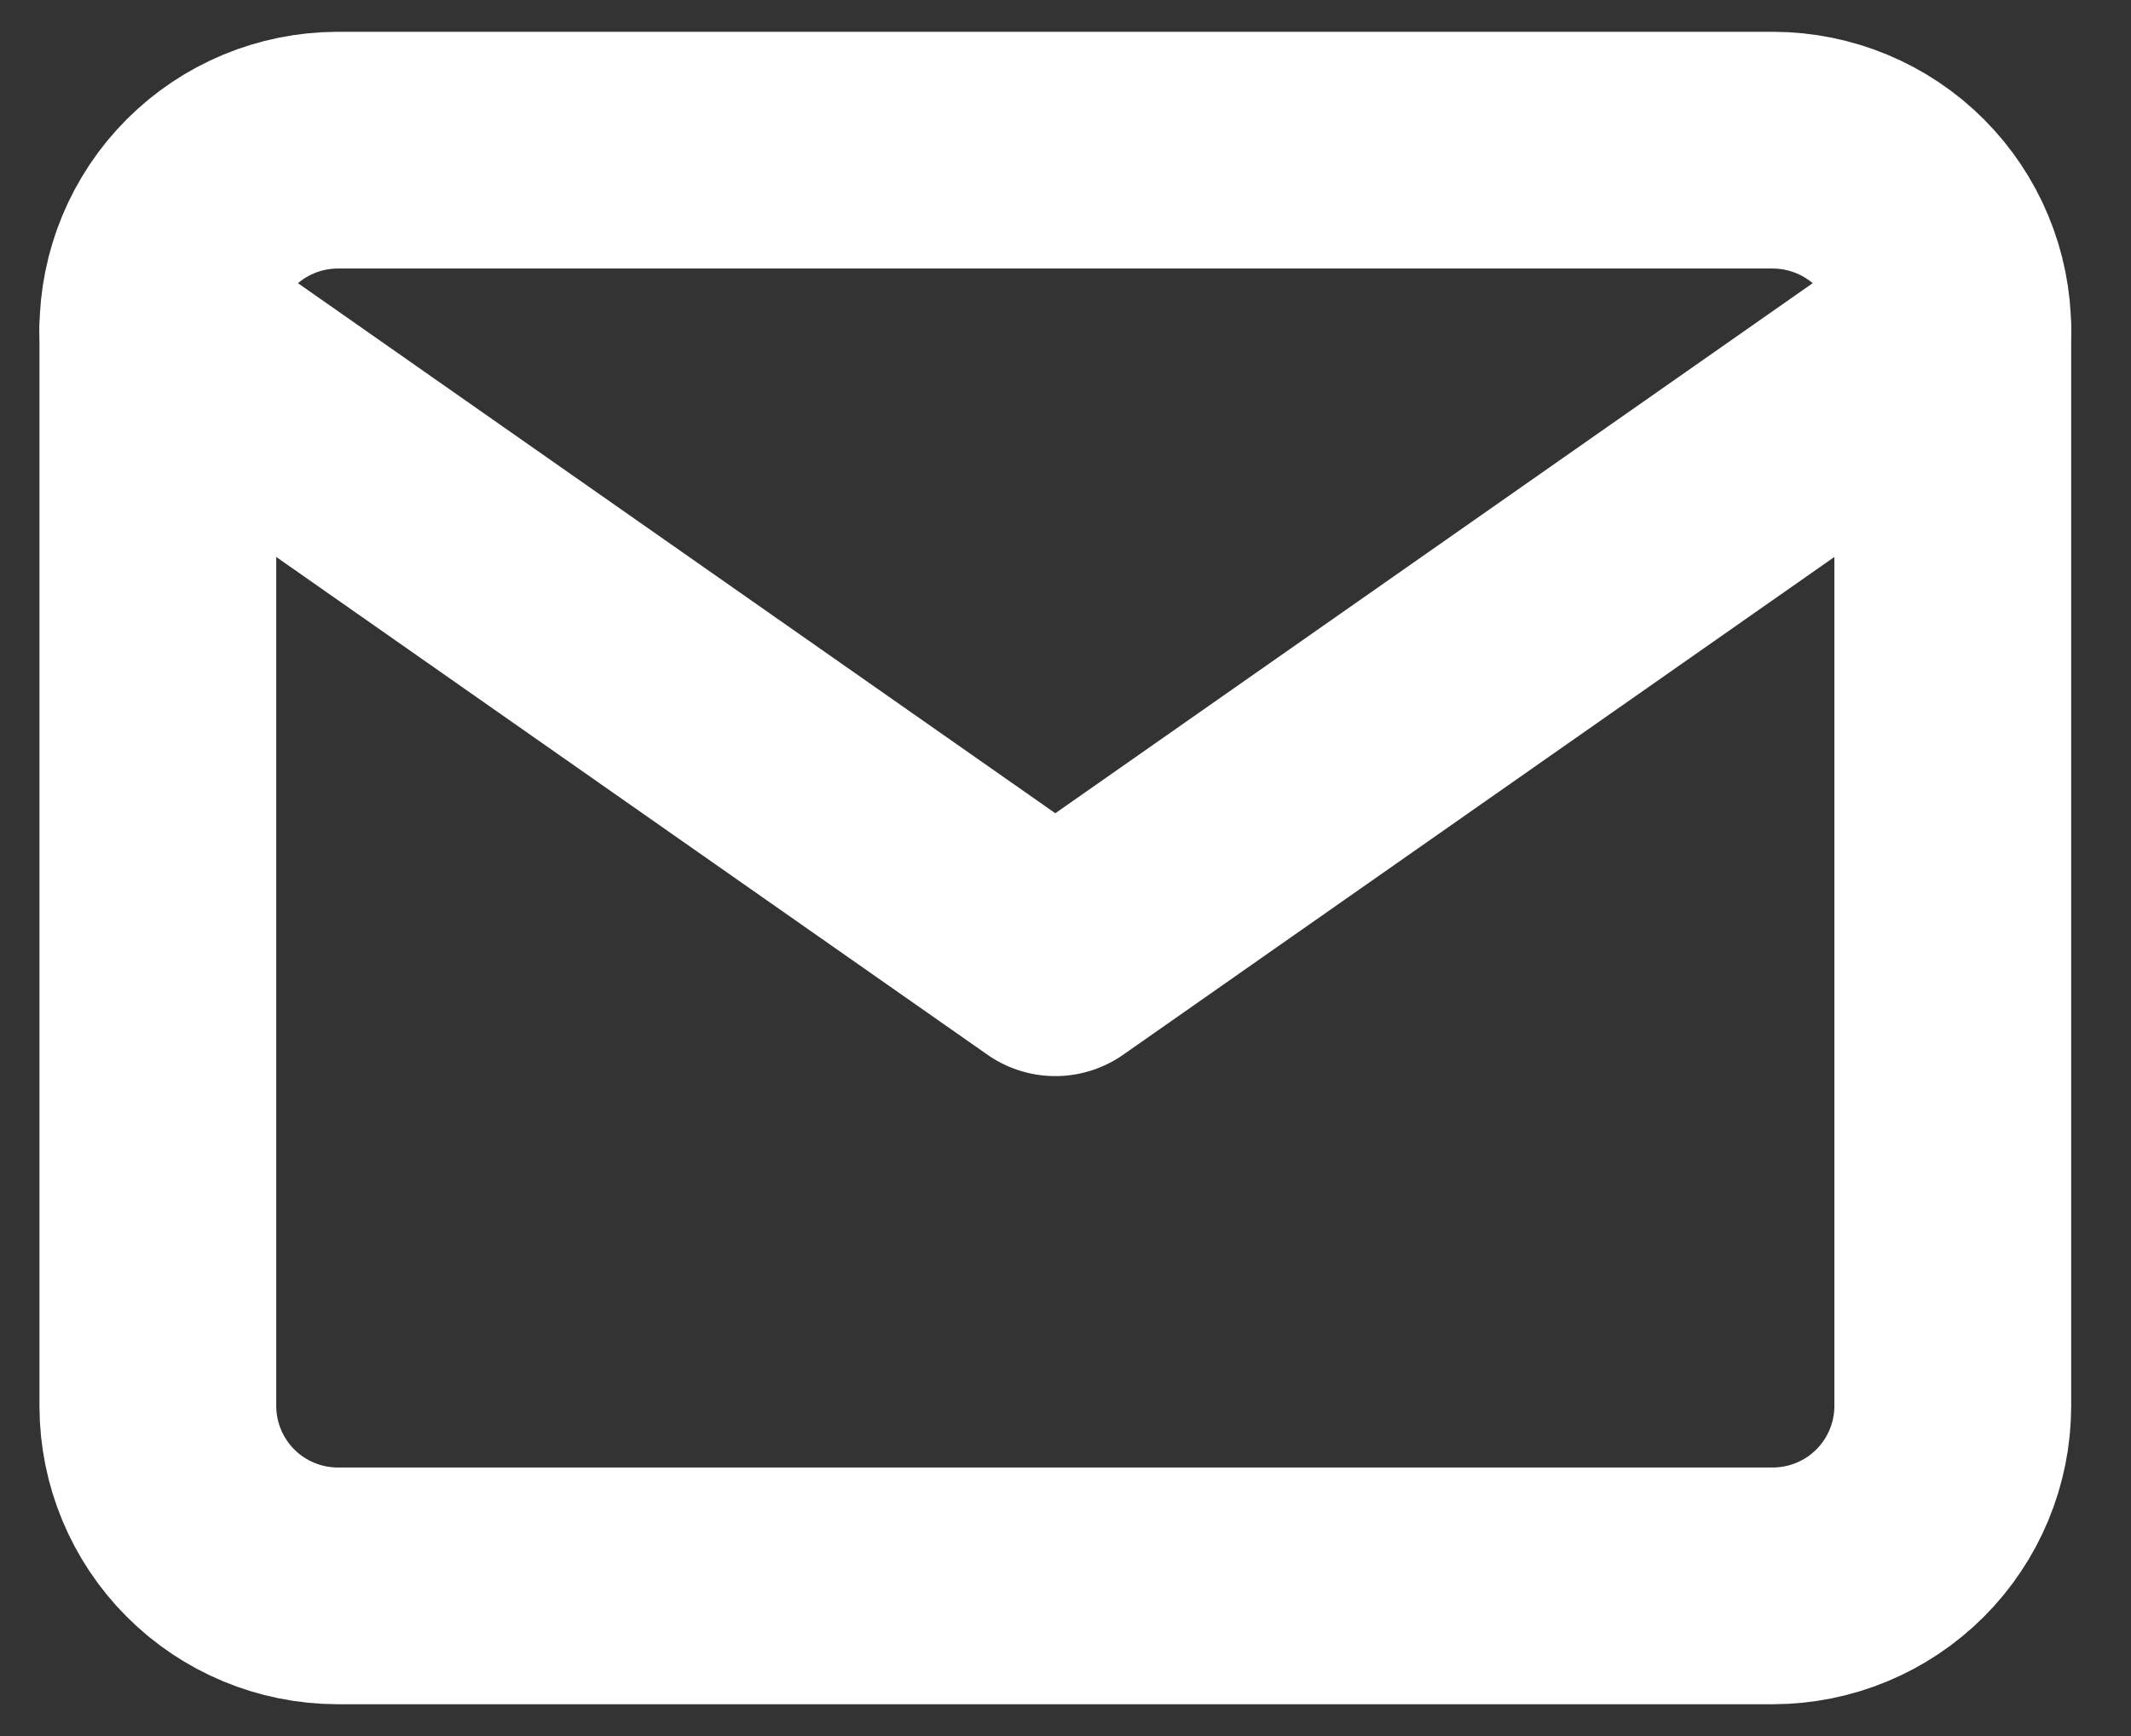
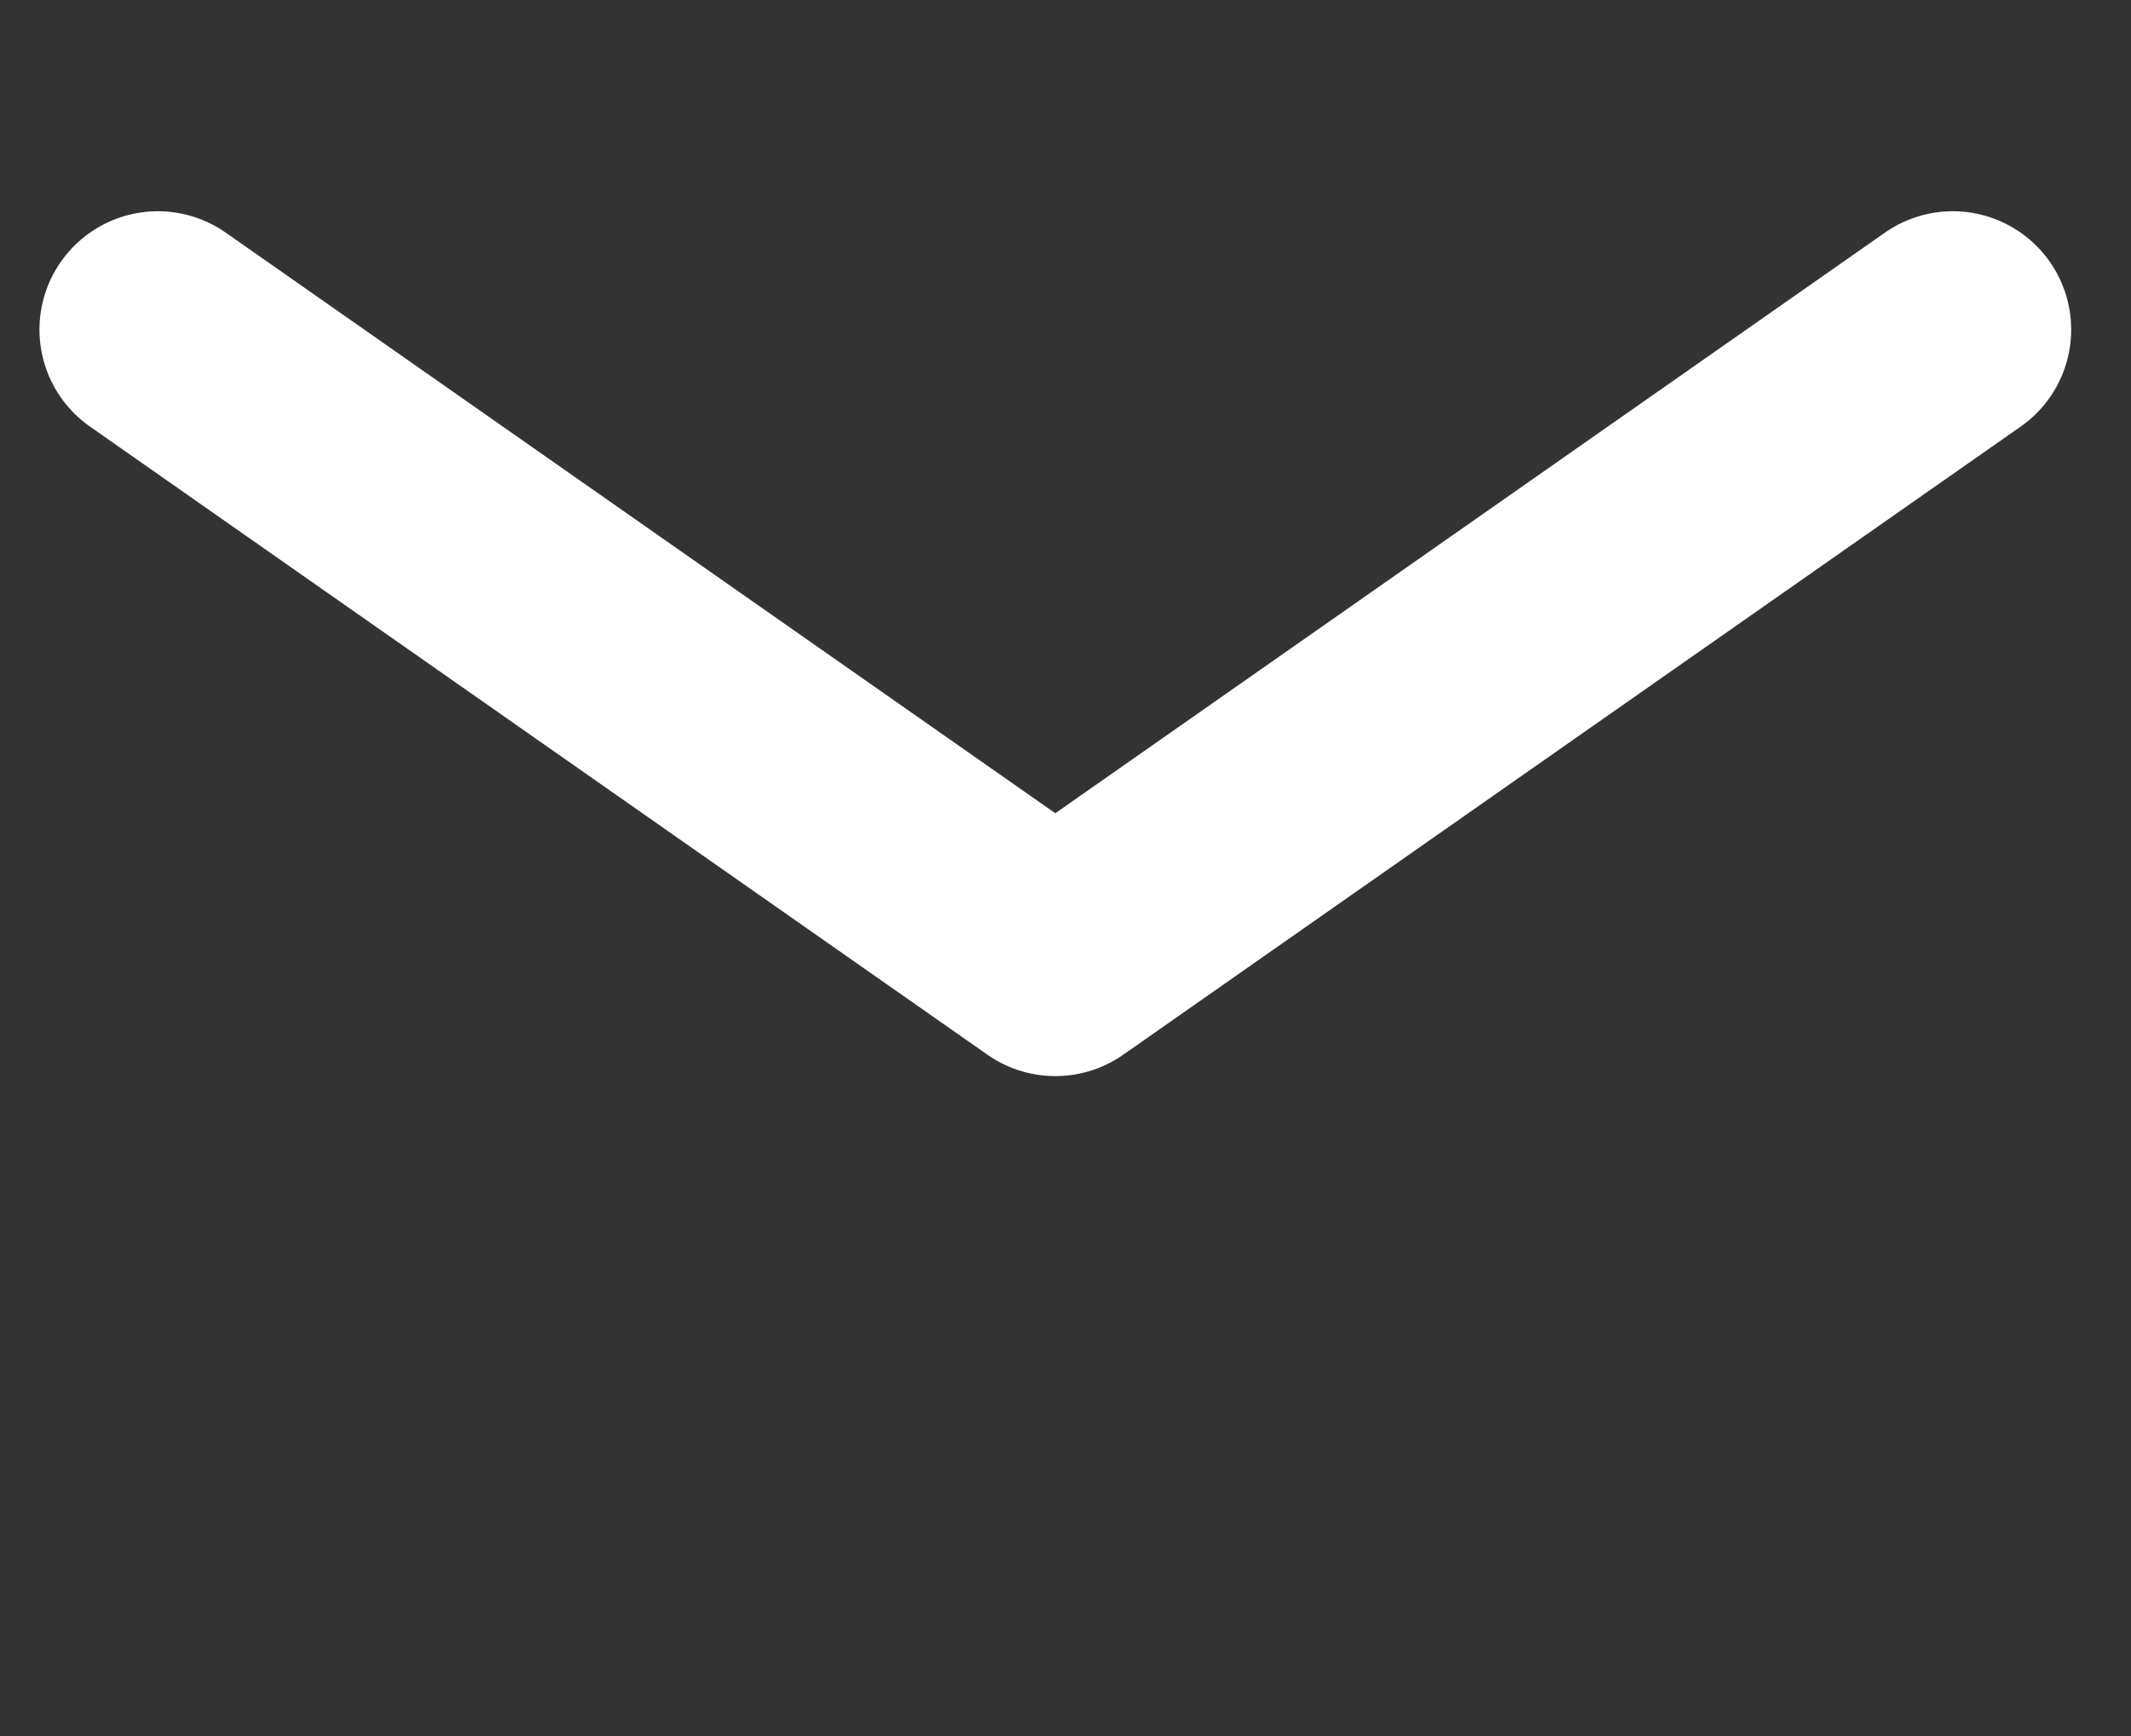
<svg xmlns="http://www.w3.org/2000/svg" width="27" height="22" viewBox="0 0 27 22" fill="none">
  <rect x="0" y="0" width="27" height="22" fill="#333333" stroke="none" />
-   <path d="M4.274 1.903H22.468C23.07 1.905 23.648 2.145 24.074 2.571C24.5 2.997 24.74 3.575 24.742 4.177V17.823C24.74 18.426 24.5 19.003 24.074 19.429C23.648 19.855 23.07 20.095 22.468 20.097H4.274C3.671 20.095 3.094 19.855 2.668 19.429C2.242 19.003 2.002 18.426 2 17.823V4.177C2.002 3.575 2.242 2.997 2.668 2.571C3.094 2.145 3.671 1.905 4.274 1.903Z" stroke="white" stroke-width="3" stroke-linecap="round" stroke-linejoin="round" />
  <path d="M24.742 4.177L13.371 12.137L2 4.177" stroke="white" stroke-width="3" stroke-linecap="round" stroke-linejoin="round" />
</svg>